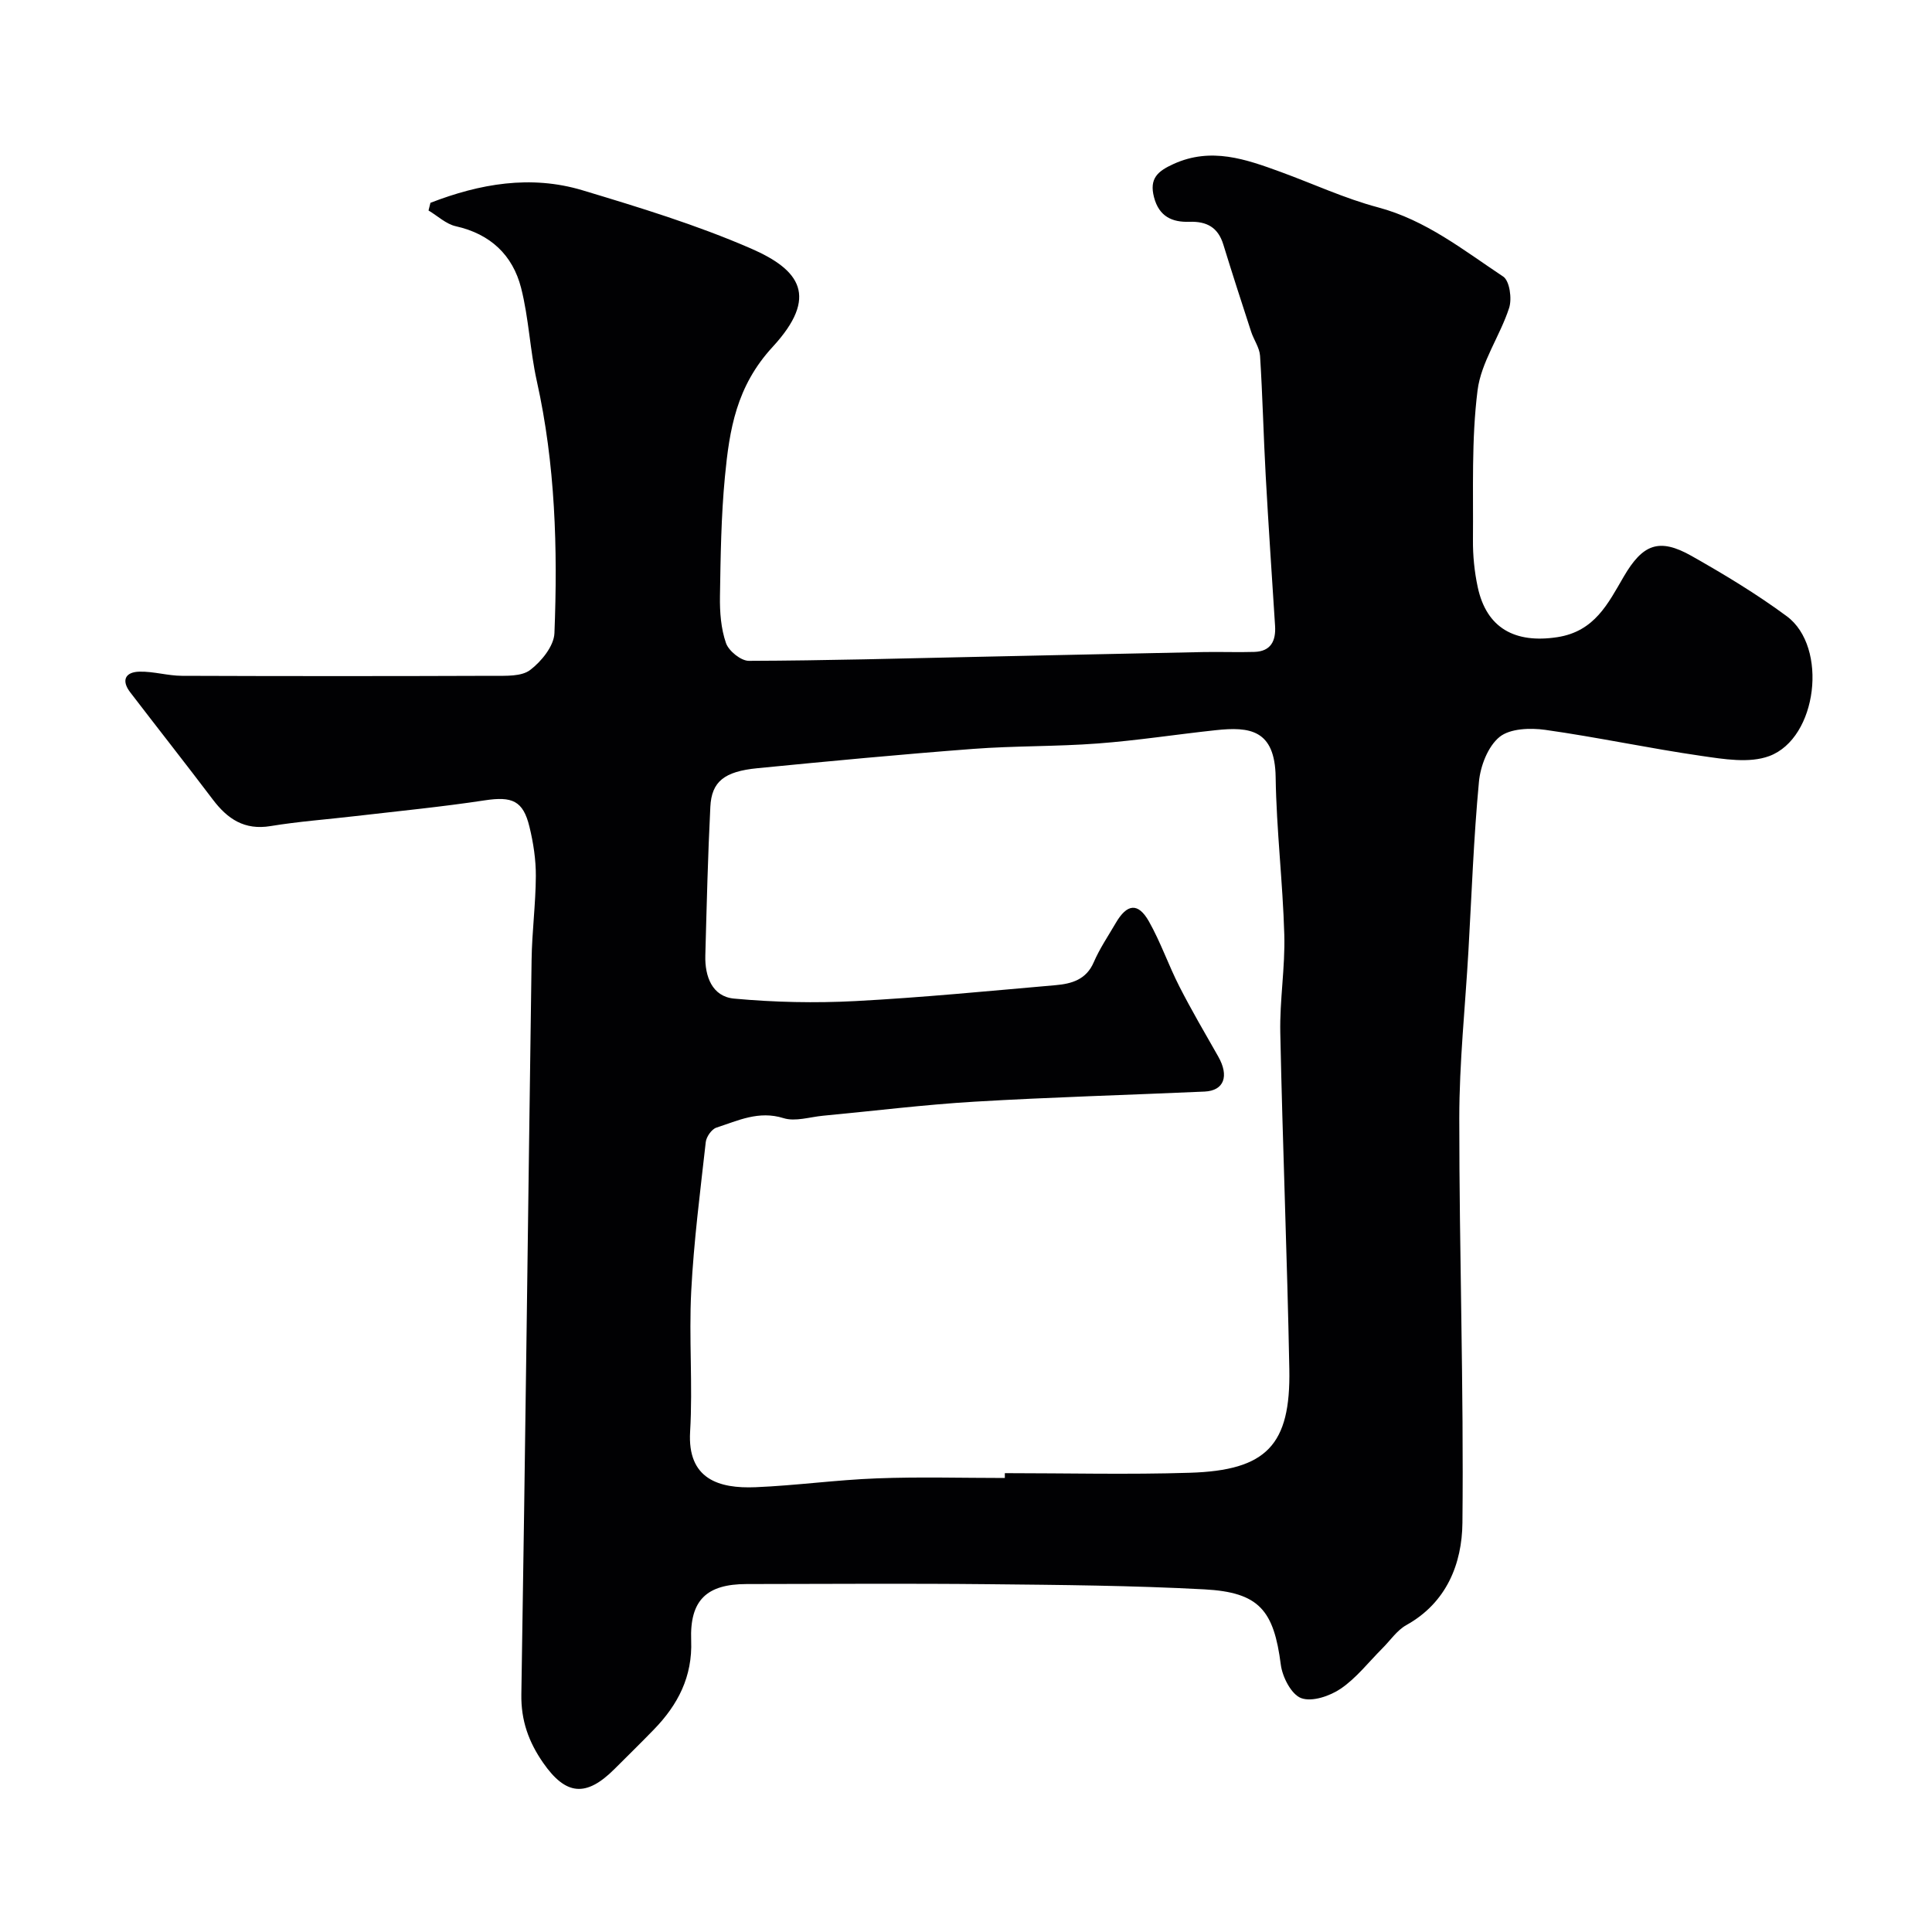
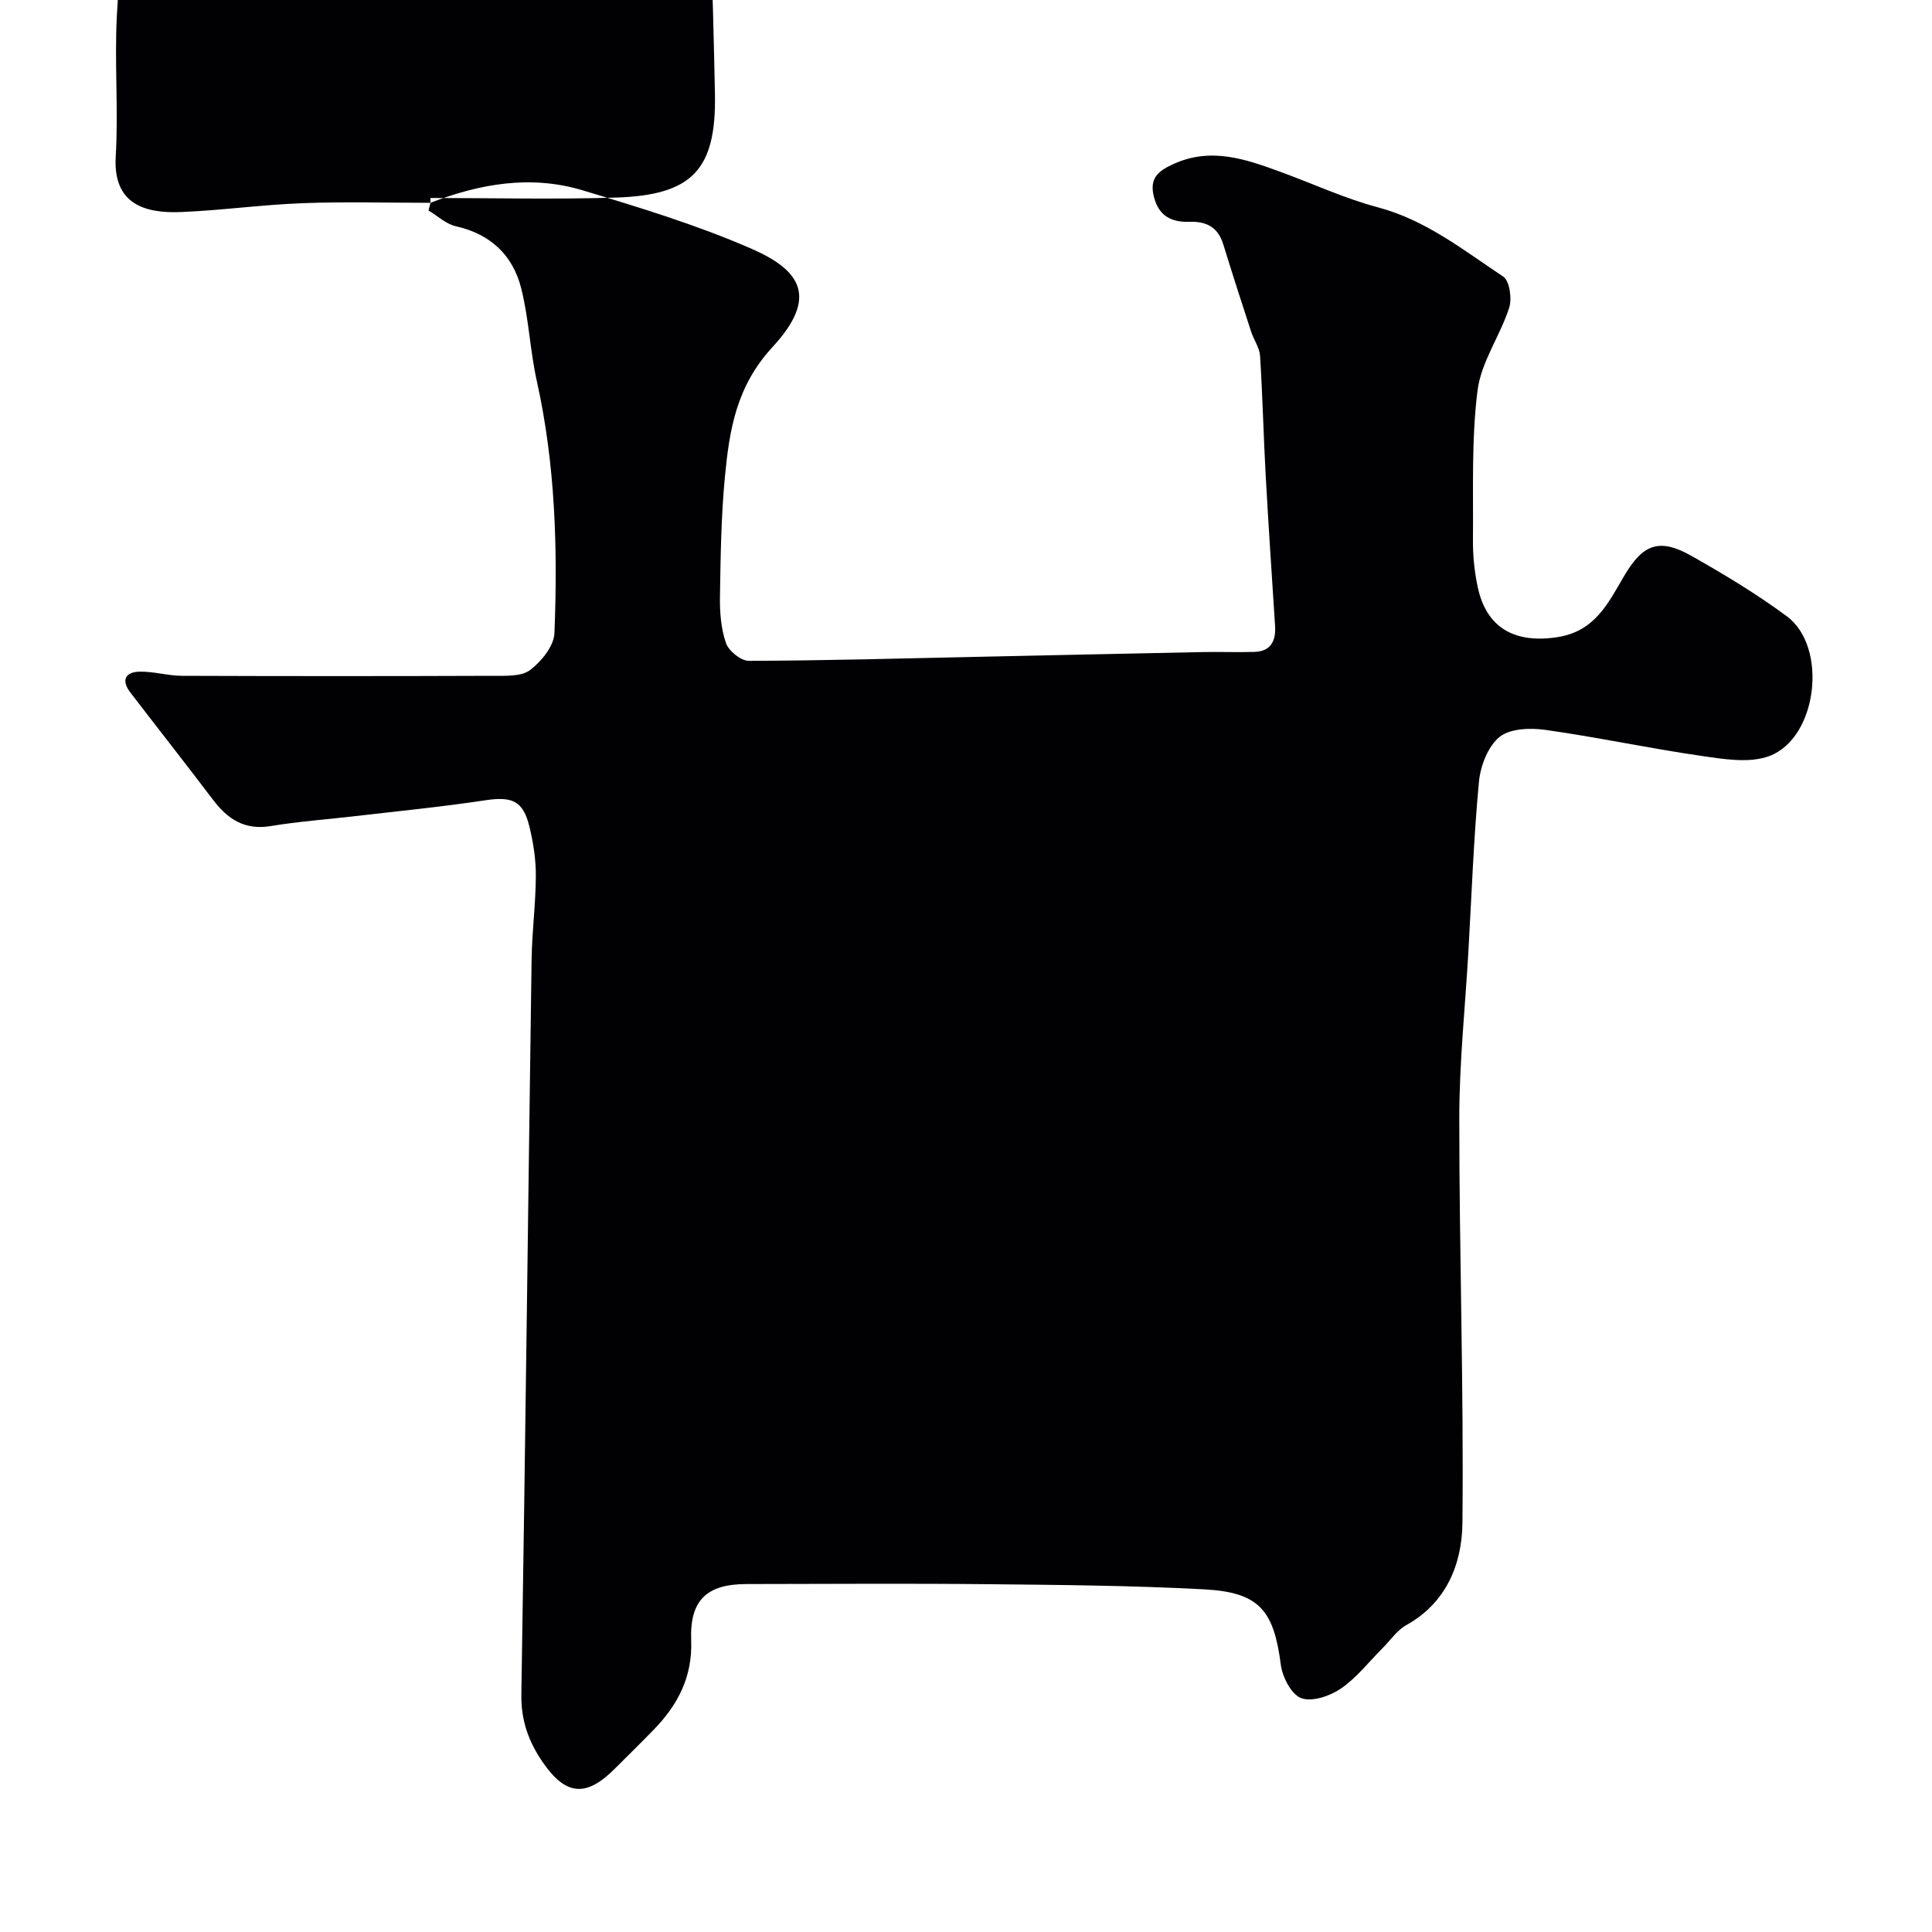
<svg xmlns="http://www.w3.org/2000/svg" enable-background="new 0 0 400 400" viewBox="0 0 400 400">
-   <path d="m89.12 41.99c10.2-3.95 20.76-5.82 31.49-2.59 11.76 3.54 23.59 7.15 34.82 12.03 10.23 4.44 14.15 9.96 4.53 20.4-7.53 8.17-8.94 17.14-9.87 26.84-.79 8.22-.9 16.52-1.03 24.79-.05 3.25.2 6.67 1.25 9.69.57 1.63 3.1 3.68 4.74 3.67 15.93-.05 31.87-.5 47.8-.84 15.43-.33 30.87-.67 46.3-.98 3.52-.07 7.04.08 10.56-.03 3.42-.11 4.47-2.29 4.28-5.38-.66-10.37-1.37-20.74-1.94-31.11-.46-8.27-.64-16.55-1.17-24.81-.11-1.7-1.3-3.31-1.85-5.01-1.96-6-3.9-12.01-5.76-18.05-1.09-3.53-3.41-4.81-7.03-4.69-3.52.12-6.26-1.06-7.31-5.07-1.04-3.95.82-5.43 4.04-6.9 7.79-3.54 14.96-.99 22.19 1.65 6.71 2.45 13.26 5.5 20.14 7.33 9.92 2.64 17.7 8.87 25.92 14.33 1.33.88 1.85 4.58 1.23 6.49-1.88 5.81-5.81 11.22-6.54 17.09-1.28 10.19-.86 20.6-.95 30.92-.03 3.26.3 6.58.98 9.76 1.82 8.58 7.76 11.73 16.48 10.4 7.75-1.19 10.51-6.98 13.76-12.54 3.92-6.72 7.31-8.08 14.02-4.29 6.77 3.83 13.49 7.88 19.74 12.5 8.58 6.35 6.36 25.24-3.64 28.95-4.13 1.53-9.42.63-14.05-.04-10.81-1.56-21.51-3.87-32.32-5.39-3.12-.44-7.31-.29-9.47 1.47-2.4 1.96-3.95 5.99-4.26 9.27-1.1 11.65-1.51 23.37-2.18 35.07-.66 11.53-1.89 23.06-1.89 34.6-.01 27.93.94 55.87.65 83.79-.09 8.36-3.22 16.48-11.6 21.14-1.96 1.09-3.35 3.21-5 4.85-2.83 2.83-5.35 6.11-8.59 8.32-2.25 1.53-5.94 2.79-8.19 1.96-2.03-.75-3.89-4.35-4.22-6.91-1.45-11.26-4.45-15-15.83-15.61-14.9-.8-29.85-.92-44.78-1.07-16.66-.17-33.33-.05-49.99-.03-8.28.01-11.8 3.33-11.48 11.68.29 7.5-2.75 13.33-7.74 18.46-2.67 2.75-5.41 5.43-8.12 8.14-5.91 5.91-10.1 5.47-14.78-1.26-3-4.32-4.61-8.75-4.52-14.19.82-50.7 1.4-101.4 2.12-152.09.08-5.77.85-11.54.88-17.3.02-3.41-.51-6.89-1.32-10.21-1.31-5.45-3.62-6.34-9.24-5.49-8.88 1.35-17.83 2.22-26.76 3.26-5.86.69-11.77 1.11-17.59 2.07-5.42.9-8.93-1.47-11.98-5.51-5.63-7.44-11.4-14.76-17.08-22.17-1.92-2.5-1.02-4.23 1.91-4.29 2.92-.07 5.86.85 8.79.86 21.5.08 43 .08 64.49 0 2.59-.01 5.8.17 7.61-1.21 2.33-1.77 4.92-4.96 5.02-7.63.69-17.5.19-34.96-3.65-52.19-1.41-6.35-1.65-12.98-3.25-19.27-1.74-6.81-6.36-11.18-13.52-12.78-2.02-.45-3.77-2.14-5.65-3.26.13-.51.27-1.05.4-1.59zm118.92 264.01c0-.33 0-.67 0-1 12.76 0 25.54.32 38.29-.08 15.91-.49 20.91-5.72 20.61-21.48-.44-23.21-1.39-46.4-1.87-69.61-.14-6.76 1.02-13.55.83-20.3-.31-10.88-1.63-21.73-1.79-32.6-.14-9.9-5.39-10.51-12.43-9.75-8.14.87-16.25 2.14-24.4 2.75-8.58.65-17.21.47-25.79 1.12-14.91 1.13-29.8 2.54-44.68 4-6.86.67-9.48 2.77-9.74 7.98-.52 10.25-.76 20.52-1.04 30.79-.12 4.34 1.41 8.51 5.96 8.93 8.34.77 16.8.95 25.16.51 13.82-.73 27.6-2.09 41.39-3.29 3.3-.29 6.35-1.12 7.91-4.75 1.22-2.83 2.99-5.43 4.55-8.11 2.33-4.01 4.62-4.3 6.86-.36 2.44 4.31 4.06 9.07 6.32 13.5 2.51 4.91 5.3 9.68 8.03 14.47 2.32 4.07 1.23 7.1-2.83 7.28-15.87.71-31.75 1.15-47.6 2.09-10.48.62-20.93 1.93-31.39 2.91-2.74.26-5.73 1.26-8.17.5-5.13-1.61-9.42.51-13.89 1.96-.99.32-2.09 1.9-2.21 3-1.15 10.28-2.48 20.56-3.01 30.88-.5 9.67.34 19.42-.23 29.08-.58 9.82 5.95 11.81 13.57 11.49 8.38-.35 16.72-1.52 25.1-1.83 8.82-.34 17.66-.08 26.49-.08z" fill="#010103" />
+   <path d="m89.12 41.99c10.2-3.95 20.76-5.82 31.49-2.59 11.76 3.54 23.59 7.15 34.82 12.03 10.23 4.44 14.15 9.96 4.53 20.4-7.53 8.17-8.94 17.14-9.87 26.84-.79 8.22-.9 16.52-1.03 24.79-.05 3.25.2 6.67 1.25 9.69.57 1.63 3.1 3.68 4.74 3.67 15.93-.05 31.87-.5 47.8-.84 15.43-.33 30.87-.67 46.3-.98 3.52-.07 7.04.08 10.56-.03 3.42-.11 4.47-2.29 4.28-5.38-.66-10.37-1.37-20.74-1.94-31.11-.46-8.27-.64-16.55-1.17-24.81-.11-1.7-1.3-3.31-1.85-5.01-1.96-6-3.9-12.01-5.76-18.05-1.09-3.53-3.41-4.81-7.03-4.69-3.52.12-6.26-1.06-7.31-5.07-1.04-3.95.82-5.43 4.04-6.9 7.79-3.54 14.96-.99 22.19 1.65 6.71 2.45 13.26 5.5 20.14 7.33 9.92 2.64 17.7 8.87 25.92 14.33 1.33.88 1.85 4.58 1.23 6.49-1.88 5.81-5.81 11.22-6.54 17.09-1.28 10.19-.86 20.6-.95 30.92-.03 3.26.3 6.58.98 9.76 1.82 8.58 7.76 11.73 16.48 10.4 7.75-1.19 10.51-6.98 13.76-12.54 3.92-6.72 7.31-8.08 14.02-4.29 6.77 3.83 13.49 7.88 19.74 12.5 8.58 6.35 6.36 25.24-3.64 28.95-4.13 1.53-9.42.63-14.05-.04-10.81-1.56-21.51-3.87-32.32-5.39-3.12-.44-7.31-.29-9.47 1.47-2.4 1.96-3.95 5.99-4.26 9.27-1.1 11.65-1.51 23.37-2.18 35.07-.66 11.53-1.89 23.06-1.89 34.6-.01 27.93.94 55.87.65 83.79-.09 8.36-3.22 16.48-11.6 21.14-1.96 1.09-3.35 3.21-5 4.85-2.83 2.83-5.35 6.11-8.59 8.32-2.25 1.53-5.94 2.79-8.19 1.96-2.03-.75-3.89-4.35-4.22-6.91-1.45-11.26-4.45-15-15.83-15.61-14.9-.8-29.85-.92-44.78-1.07-16.66-.17-33.33-.05-49.99-.03-8.28.01-11.8 3.33-11.48 11.68.29 7.5-2.75 13.33-7.74 18.46-2.67 2.75-5.41 5.43-8.12 8.14-5.91 5.91-10.1 5.47-14.78-1.26-3-4.32-4.61-8.75-4.52-14.19.82-50.7 1.4-101.4 2.12-152.09.08-5.77.85-11.54.88-17.3.02-3.41-.51-6.89-1.32-10.21-1.31-5.45-3.62-6.34-9.24-5.49-8.88 1.35-17.83 2.22-26.76 3.26-5.86.69-11.77 1.11-17.59 2.07-5.42.9-8.93-1.47-11.98-5.51-5.63-7.44-11.4-14.76-17.08-22.17-1.92-2.5-1.02-4.23 1.91-4.29 2.92-.07 5.86.85 8.79.86 21.5.08 43 .08 64.49 0 2.59-.01 5.8.17 7.61-1.21 2.33-1.77 4.92-4.96 5.02-7.63.69-17.5.19-34.96-3.65-52.19-1.41-6.35-1.65-12.98-3.25-19.27-1.74-6.81-6.36-11.18-13.52-12.78-2.02-.45-3.77-2.14-5.65-3.26.13-.51.27-1.05.4-1.59zc0-.33 0-.67 0-1 12.76 0 25.54.32 38.29-.08 15.91-.49 20.91-5.72 20.61-21.48-.44-23.21-1.39-46.4-1.87-69.61-.14-6.76 1.02-13.55.83-20.3-.31-10.88-1.63-21.73-1.79-32.6-.14-9.9-5.39-10.51-12.43-9.75-8.14.87-16.25 2.14-24.4 2.75-8.58.65-17.21.47-25.79 1.12-14.91 1.13-29.8 2.54-44.68 4-6.86.67-9.48 2.77-9.74 7.98-.52 10.25-.76 20.52-1.04 30.79-.12 4.34 1.41 8.51 5.96 8.93 8.34.77 16.8.95 25.16.51 13.82-.73 27.6-2.09 41.39-3.29 3.3-.29 6.35-1.12 7.91-4.75 1.22-2.83 2.99-5.43 4.55-8.11 2.33-4.01 4.62-4.3 6.86-.36 2.44 4.31 4.06 9.07 6.32 13.5 2.51 4.91 5.3 9.68 8.03 14.47 2.32 4.07 1.23 7.1-2.83 7.28-15.87.71-31.75 1.15-47.6 2.09-10.48.62-20.93 1.93-31.39 2.91-2.74.26-5.73 1.26-8.17.5-5.13-1.61-9.42.51-13.89 1.96-.99.32-2.09 1.9-2.21 3-1.15 10.28-2.48 20.56-3.01 30.88-.5 9.67.34 19.42-.23 29.08-.58 9.82 5.95 11.81 13.57 11.49 8.38-.35 16.72-1.52 25.1-1.83 8.82-.34 17.66-.08 26.49-.08z" fill="#010103" />
</svg>